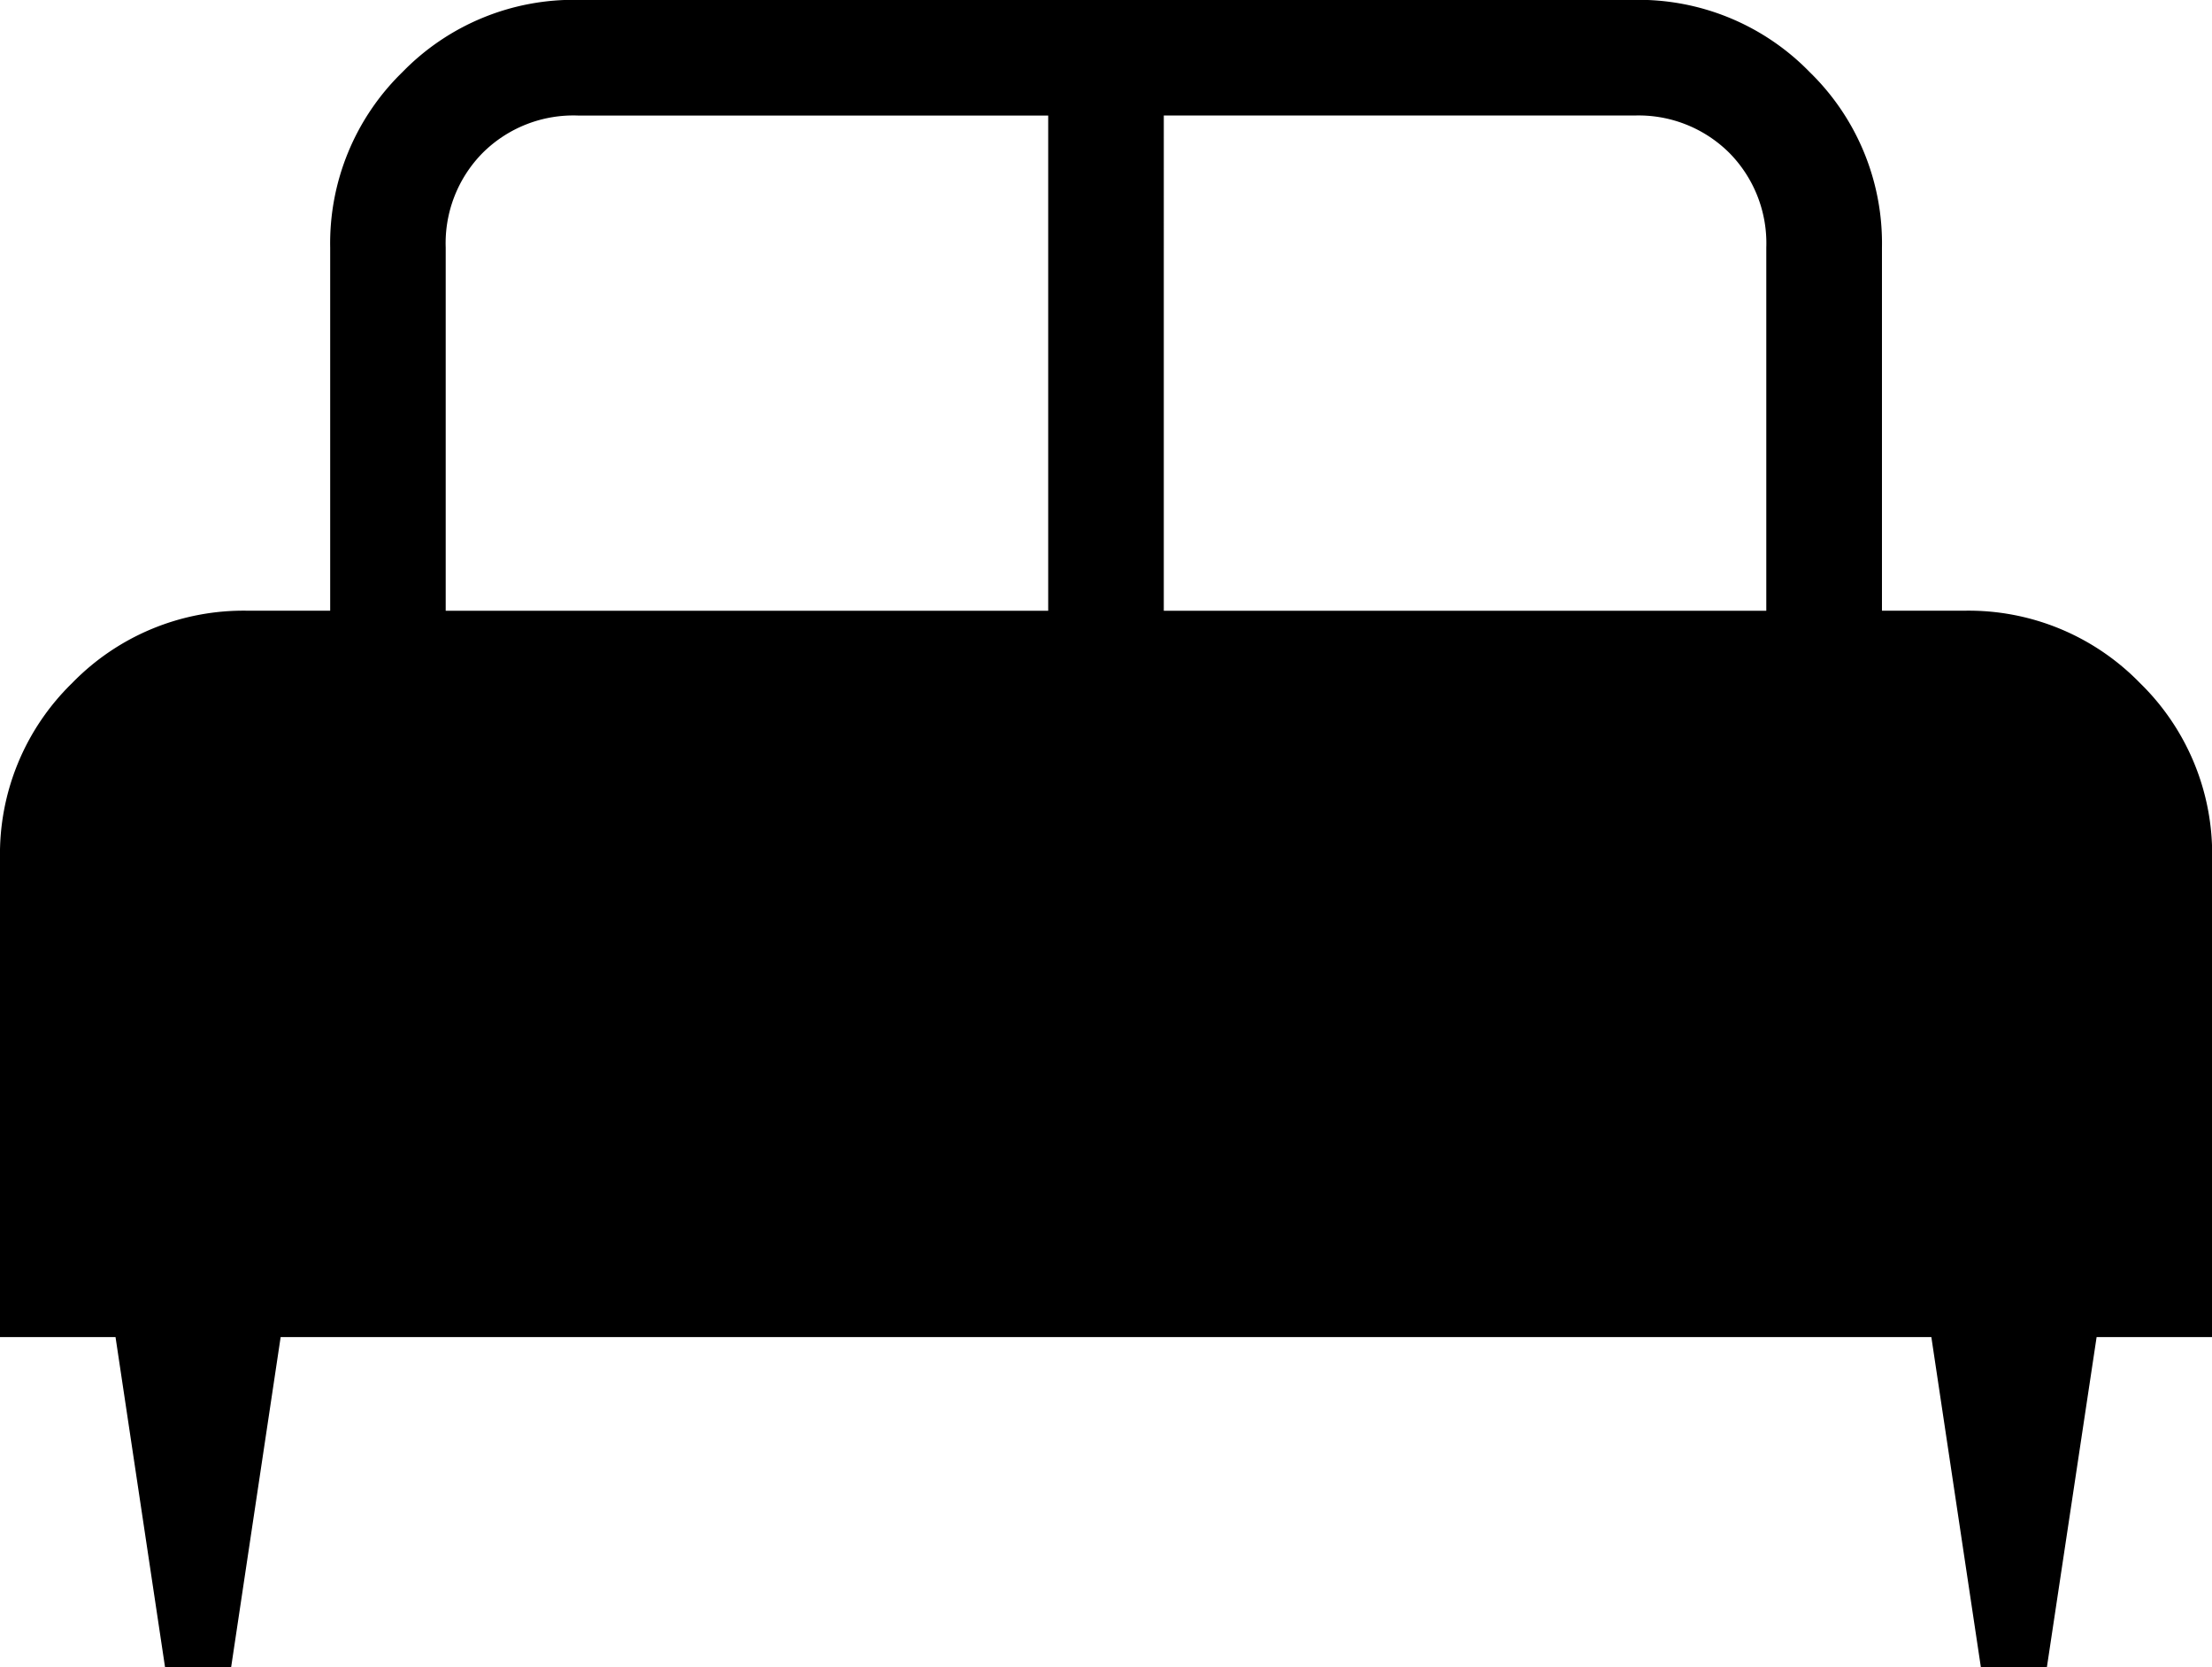
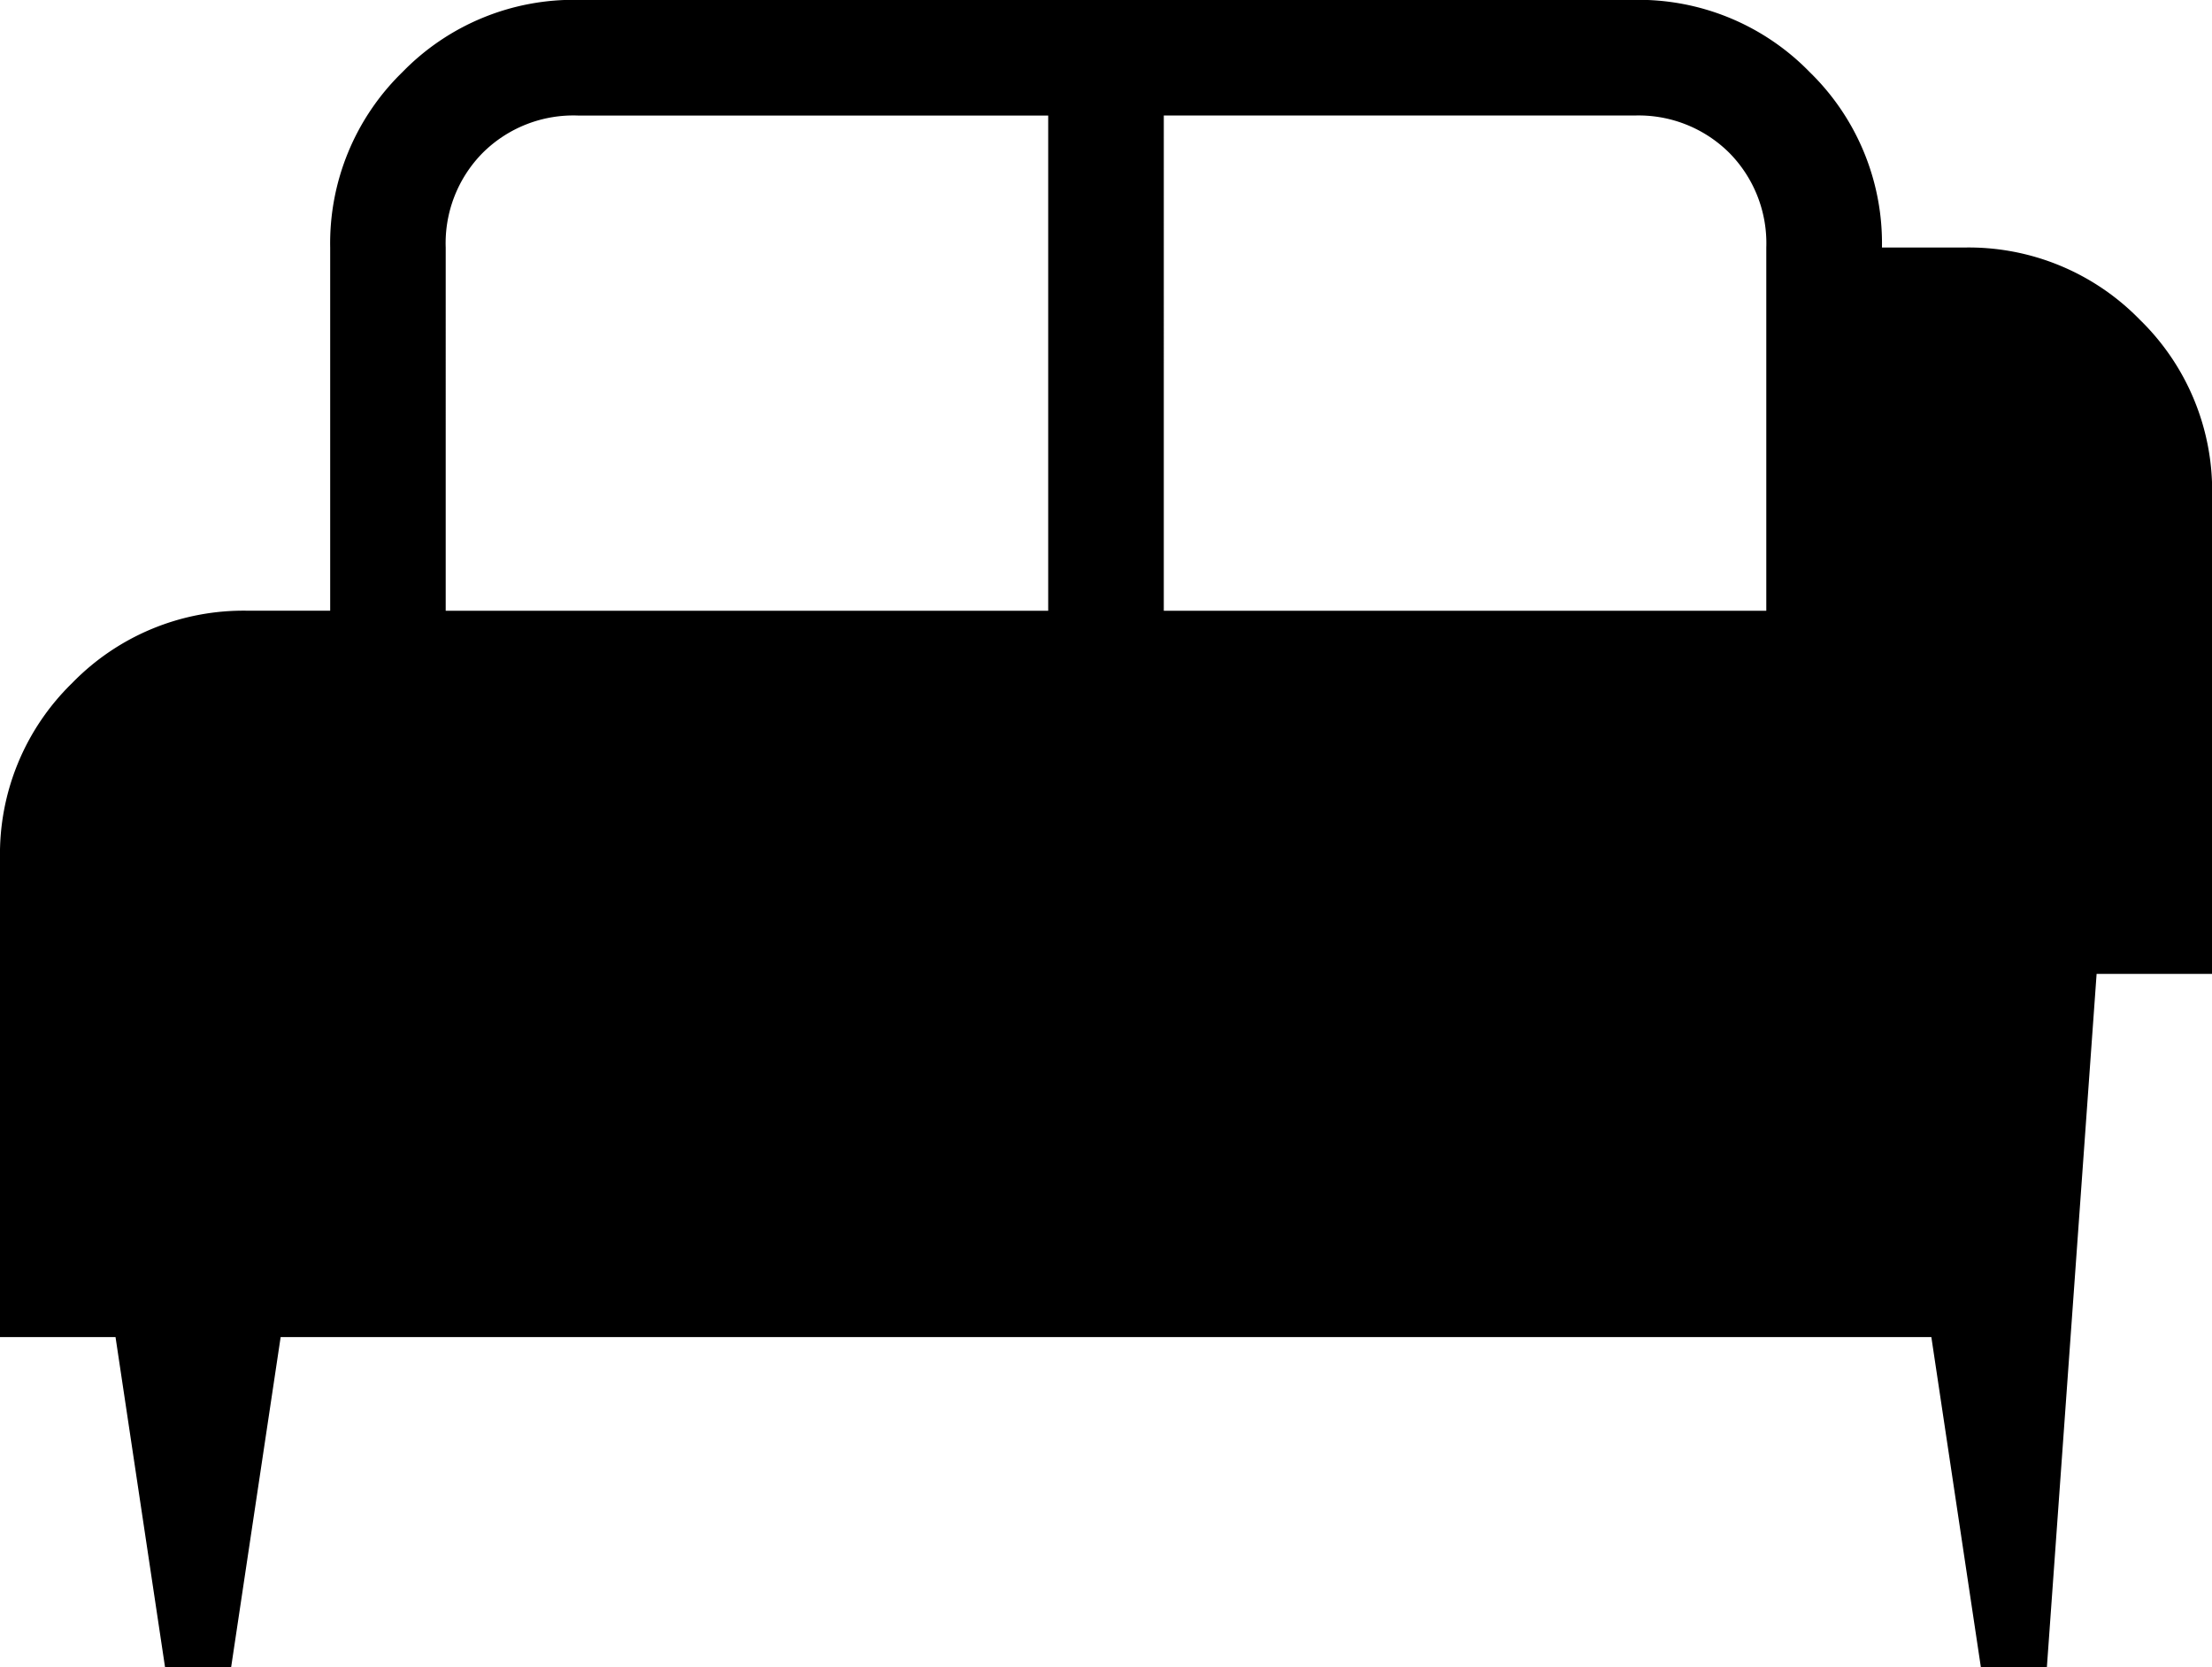
<svg xmlns="http://www.w3.org/2000/svg" width="31.842" height="24" viewBox="0 0 31.842 24">
-   <path id="icon-rooms-bed" d="M215.327-632h-.951l-.713-4.753H212v-6.891a3.437,3.437,0,0,1,1.04-2.525,3.437,3.437,0,0,1,2.525-1.04h1.188v-5.228a3.437,3.437,0,0,1,1.04-2.525,3.437,3.437,0,0,1,2.525-1.04h15.208a3.437,3.437,0,0,1,2.525,1.04,3.437,3.437,0,0,1,1.04,2.525v5.228h1.188a3.437,3.437,0,0,1,2.525,1.04,3.437,3.437,0,0,1,1.04,2.525v6.891h-1.663L241.465-632h-.95l-.713-4.753H216.04Zm13.426-15.208h8.673v-5.228a1.85,1.85,0,0,0-.535-1.366,1.85,1.85,0,0,0-1.366-.535h-6.772Zm-10.337,0h8.673v-7.129h-6.772a1.85,1.85,0,0,0-1.366.535,1.85,1.85,0,0,0-.535,1.366Z" transform="translate(-212 656)" />
+   <path id="icon-rooms-bed" d="M215.327-632h-.951l-.713-4.753H212v-6.891a3.437,3.437,0,0,1,1.04-2.525,3.437,3.437,0,0,1,2.525-1.04h1.188v-5.228a3.437,3.437,0,0,1,1.04-2.525,3.437,3.437,0,0,1,2.525-1.04h15.208a3.437,3.437,0,0,1,2.525,1.04,3.437,3.437,0,0,1,1.04,2.525h1.188a3.437,3.437,0,0,1,2.525,1.04,3.437,3.437,0,0,1,1.04,2.525v6.891h-1.663L241.465-632h-.95l-.713-4.753H216.04Zm13.426-15.208h8.673v-5.228a1.85,1.85,0,0,0-.535-1.366,1.85,1.85,0,0,0-1.366-.535h-6.772Zm-10.337,0h8.673v-7.129h-6.772a1.85,1.85,0,0,0-1.366.535,1.85,1.85,0,0,0-.535,1.366Z" transform="translate(-212 656)" />
</svg>